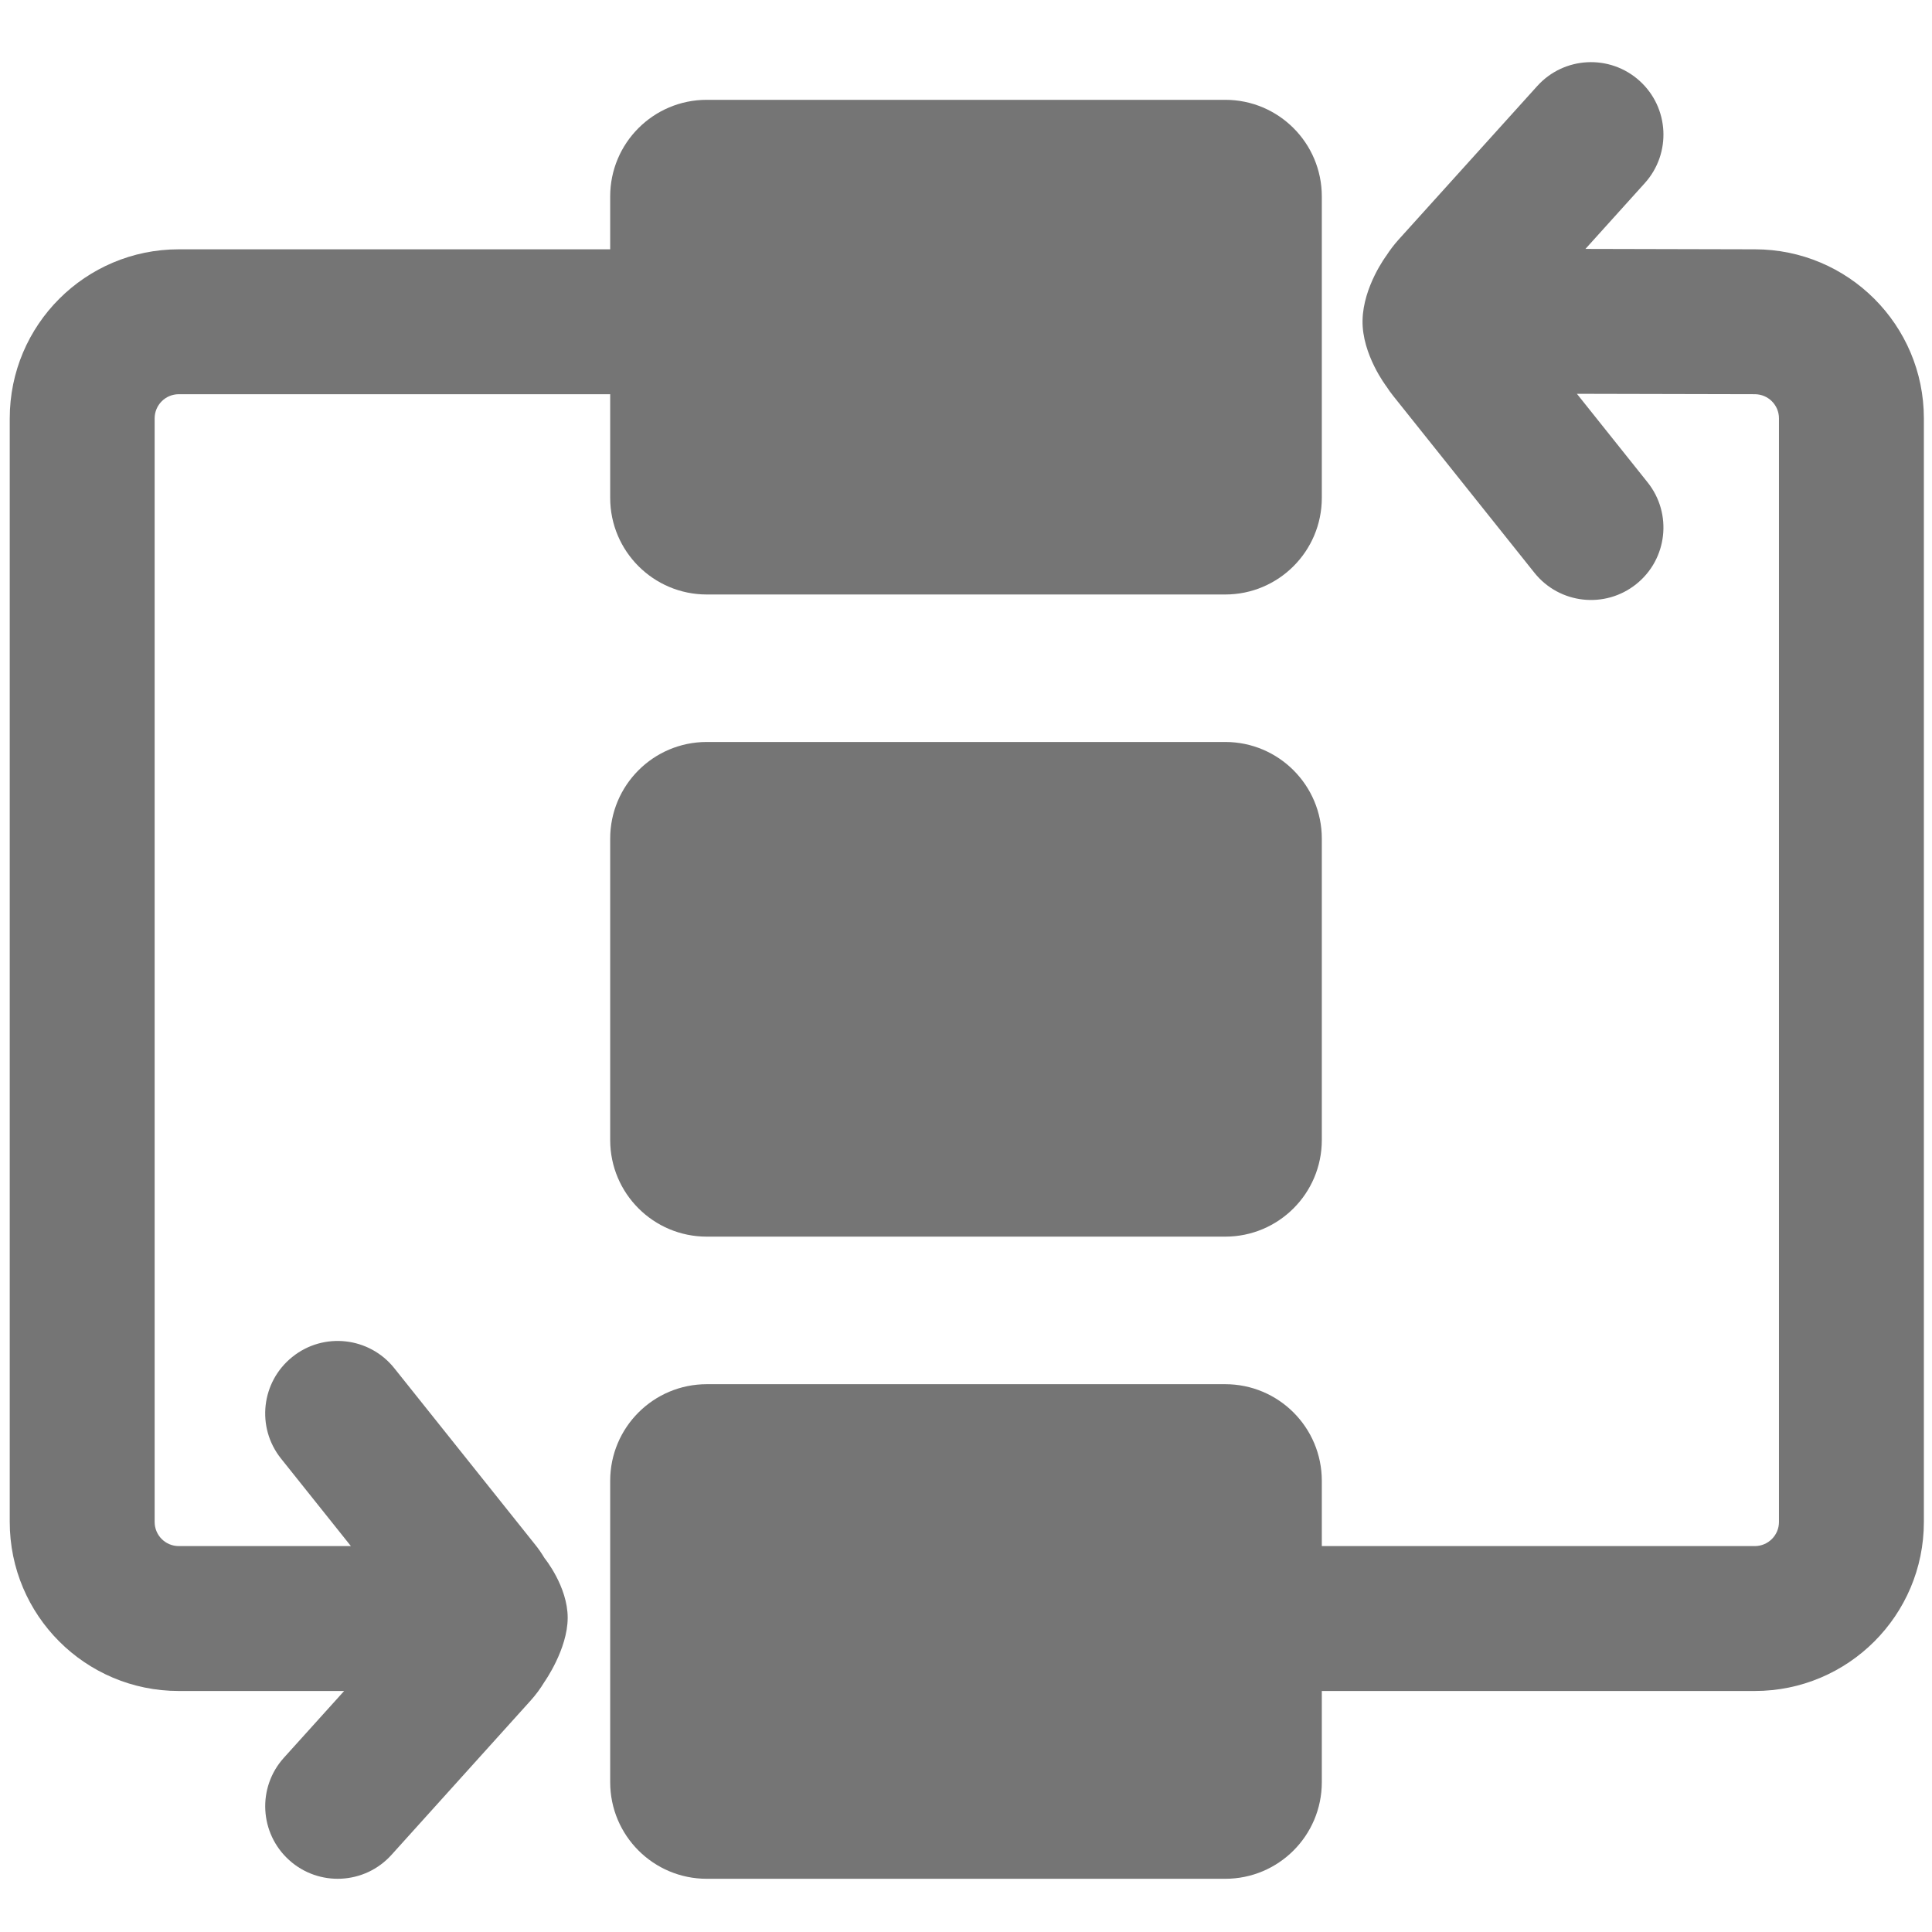
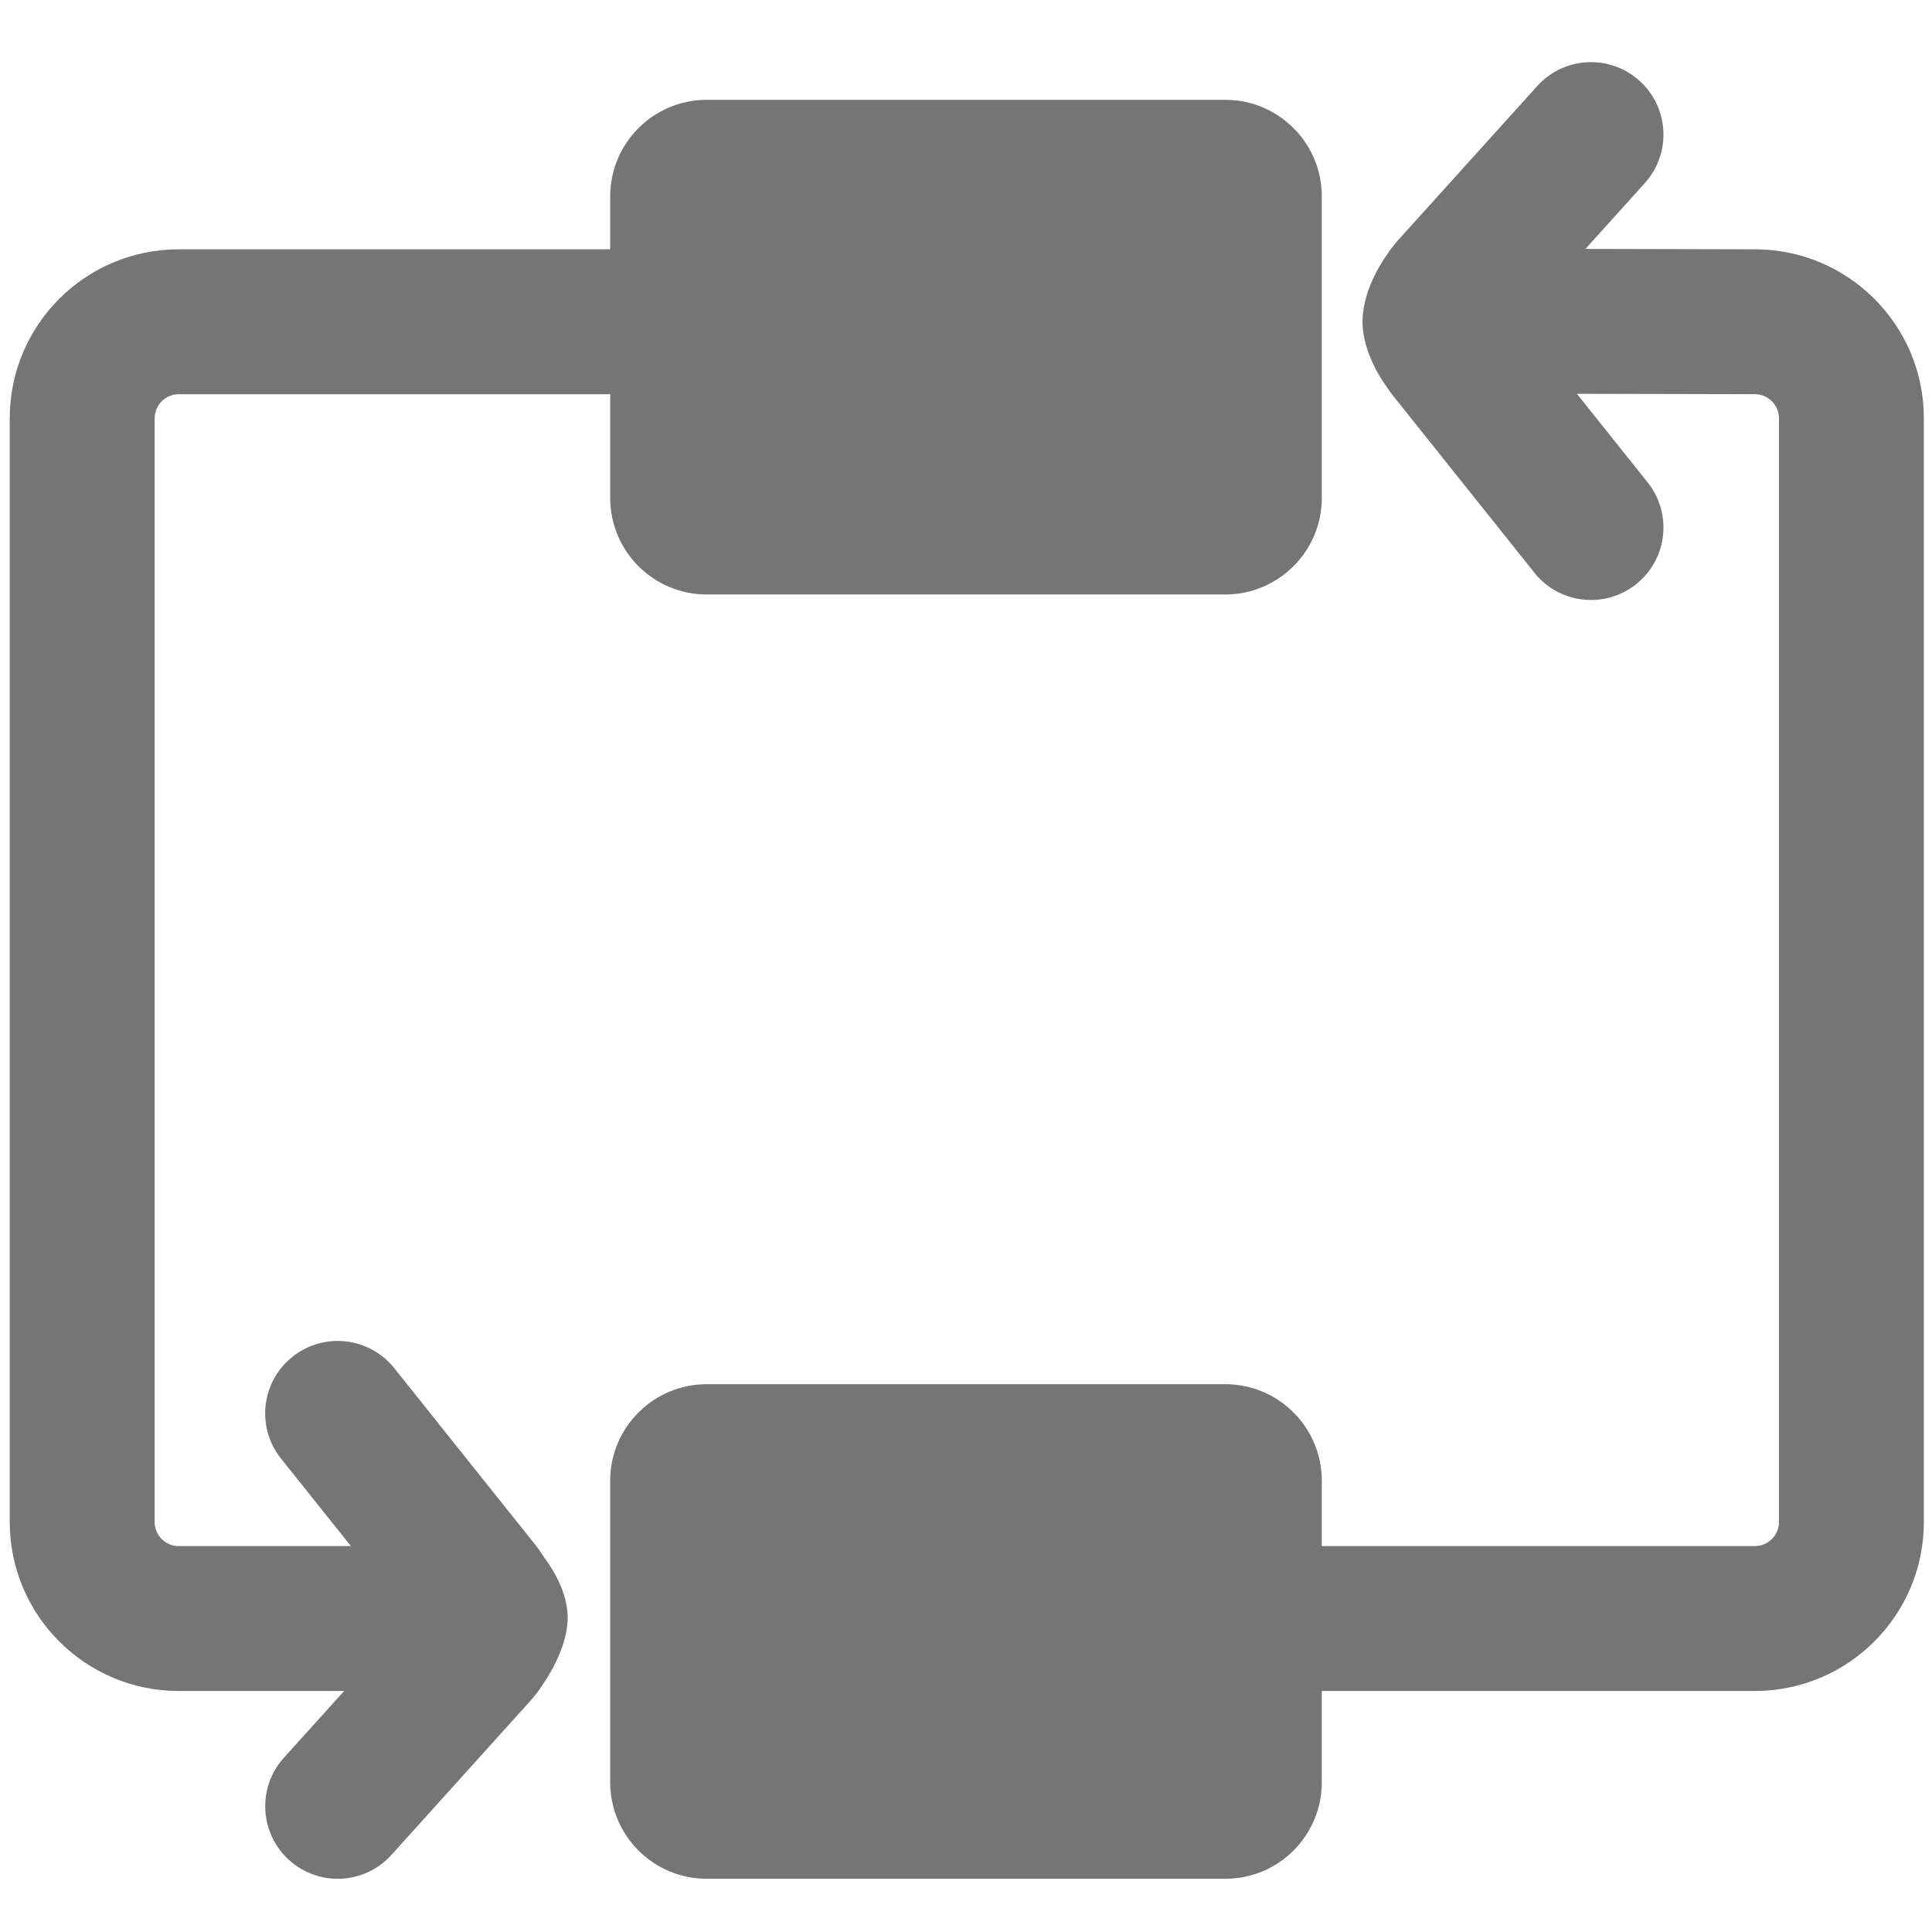
<svg xmlns="http://www.w3.org/2000/svg" width="24" height="24" viewBox="0 0 24 24" fill="none">
  <path d="M16.42 21.006V22.139C16.42 22.802 15.883 23.339 15.22 23.339H8.78C8.117 23.339 7.58 22.802 7.58 22.139V18.395C7.58 17.732 8.117 17.195 8.78 17.195H15.22C15.883 17.195 16.42 17.732 16.42 18.395V19.206H21.799C21.964 19.206 22.099 19.072 22.099 18.906V5.197C22.099 5.031 21.964 4.897 21.799 4.897L19.589 4.892L20.467 5.992C20.777 6.38 20.714 6.946 20.326 7.256C19.937 7.567 19.371 7.503 19.061 7.115L17.311 4.923C17.279 4.884 17.25 4.843 17.223 4.801C17.223 4.801 16.918 4.404 16.926 3.98C16.934 3.557 17.223 3.174 17.223 3.174C17.266 3.107 17.315 3.043 17.369 2.982L19.096 1.069C19.429 0.7 19.998 0.671 20.367 1.004C20.736 1.337 20.765 1.906 20.432 2.275L19.695 3.092L21.799 3.097C22.958 3.097 23.899 4.037 23.899 5.197V18.906C23.899 20.066 22.958 21.006 21.799 21.006H16.42Z" fill="#757575" />
  <path d="M2.221 3.097H7.58V2.44C7.58 1.777 8.117 1.24 8.78 1.24H15.22C15.883 1.24 16.42 1.777 16.42 2.44V6.185C16.42 6.847 15.883 7.385 15.22 7.385H8.78C8.117 7.385 7.58 6.847 7.58 6.185V4.897L2.221 4.897C2.055 4.897 1.921 5.032 1.921 5.197L1.921 18.906C1.921 19.072 2.055 19.206 2.221 19.206H4.359L3.491 18.119C3.181 17.731 3.244 17.165 3.633 16.855C4.021 16.544 4.588 16.608 4.898 16.996L6.648 19.188C6.691 19.241 6.729 19.297 6.764 19.355C6.764 19.355 7.052 19.707 7.052 20.096C7.052 20.486 6.764 20.892 6.764 20.892C6.714 20.975 6.656 21.054 6.589 21.128L4.863 23.042C4.53 23.411 3.961 23.44 3.592 23.107C3.223 22.774 3.193 22.205 3.526 21.836L4.275 21.006H2.221C1.061 21.006 0.121 20.066 0.121 18.906V5.197C0.121 4.037 1.061 3.097 2.221 3.097Z" fill="#757575" />
-   <path d="M8.78 9.217C8.117 9.217 7.58 9.755 7.58 10.417V14.162C7.58 14.825 8.117 15.362 8.78 15.362H15.22C15.883 15.362 16.42 14.825 16.42 14.162V10.417C16.42 9.755 15.883 9.217 15.22 9.217H8.78Z" fill="#757575" />
</svg>